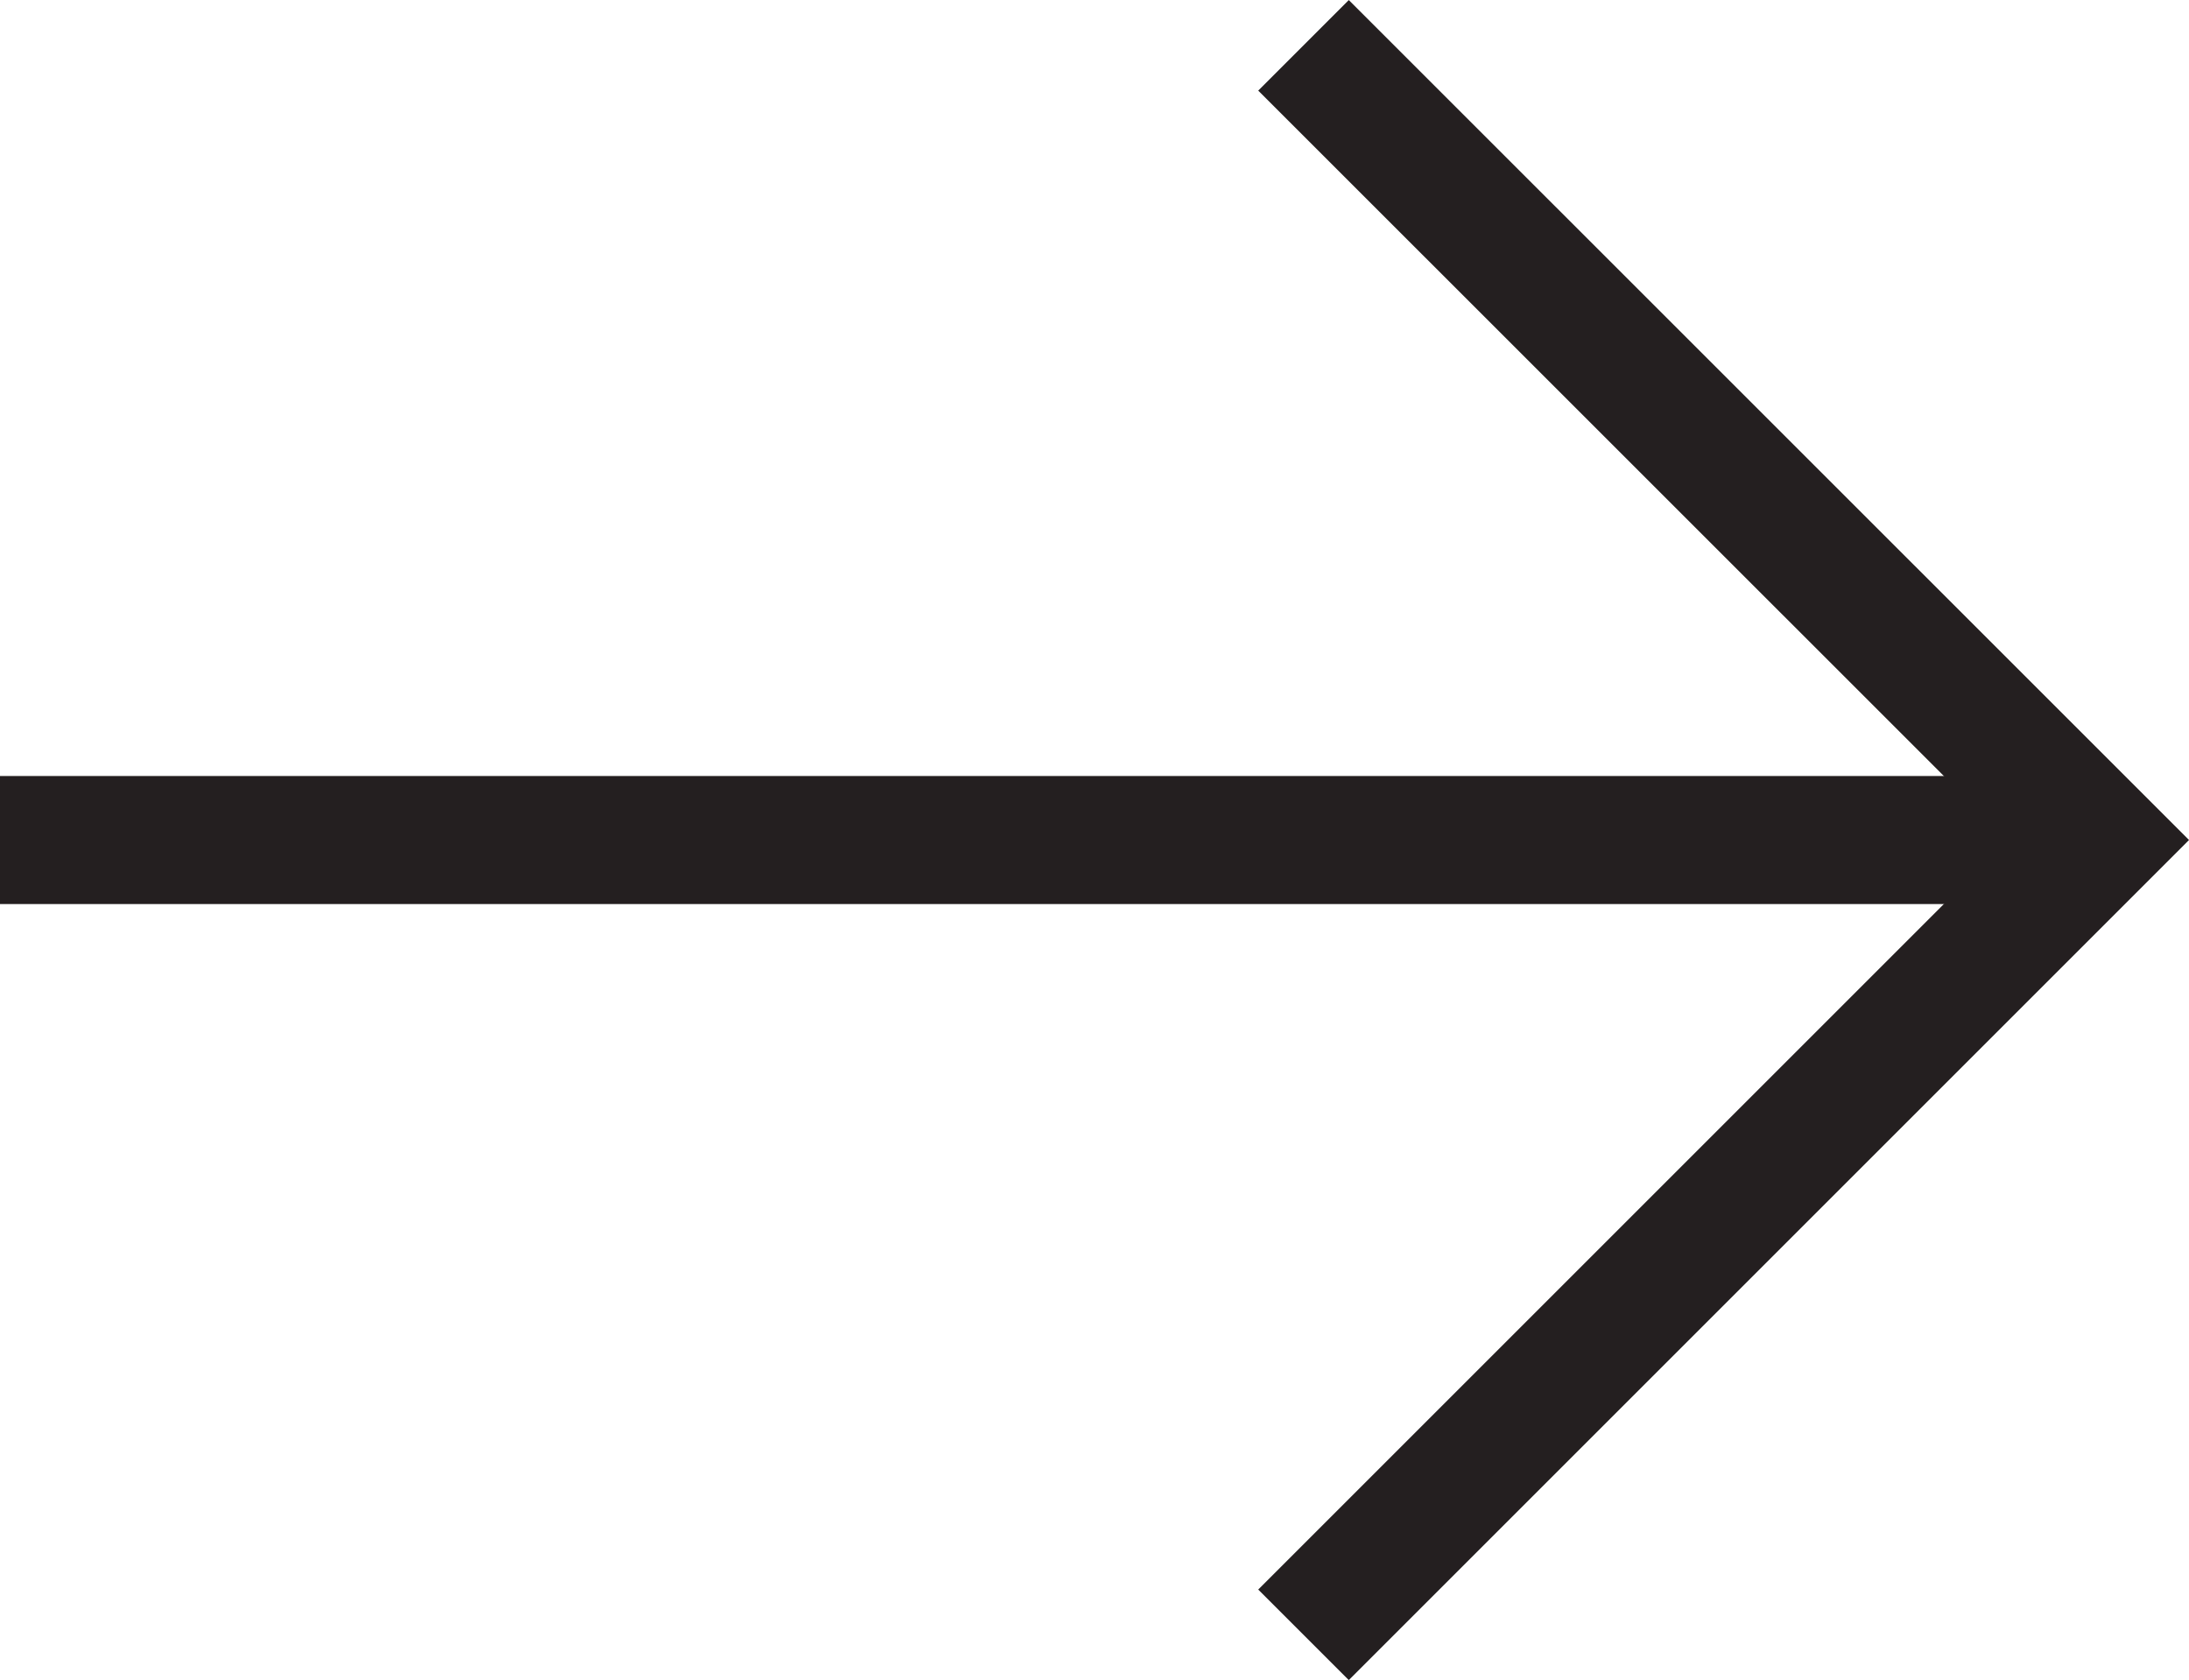
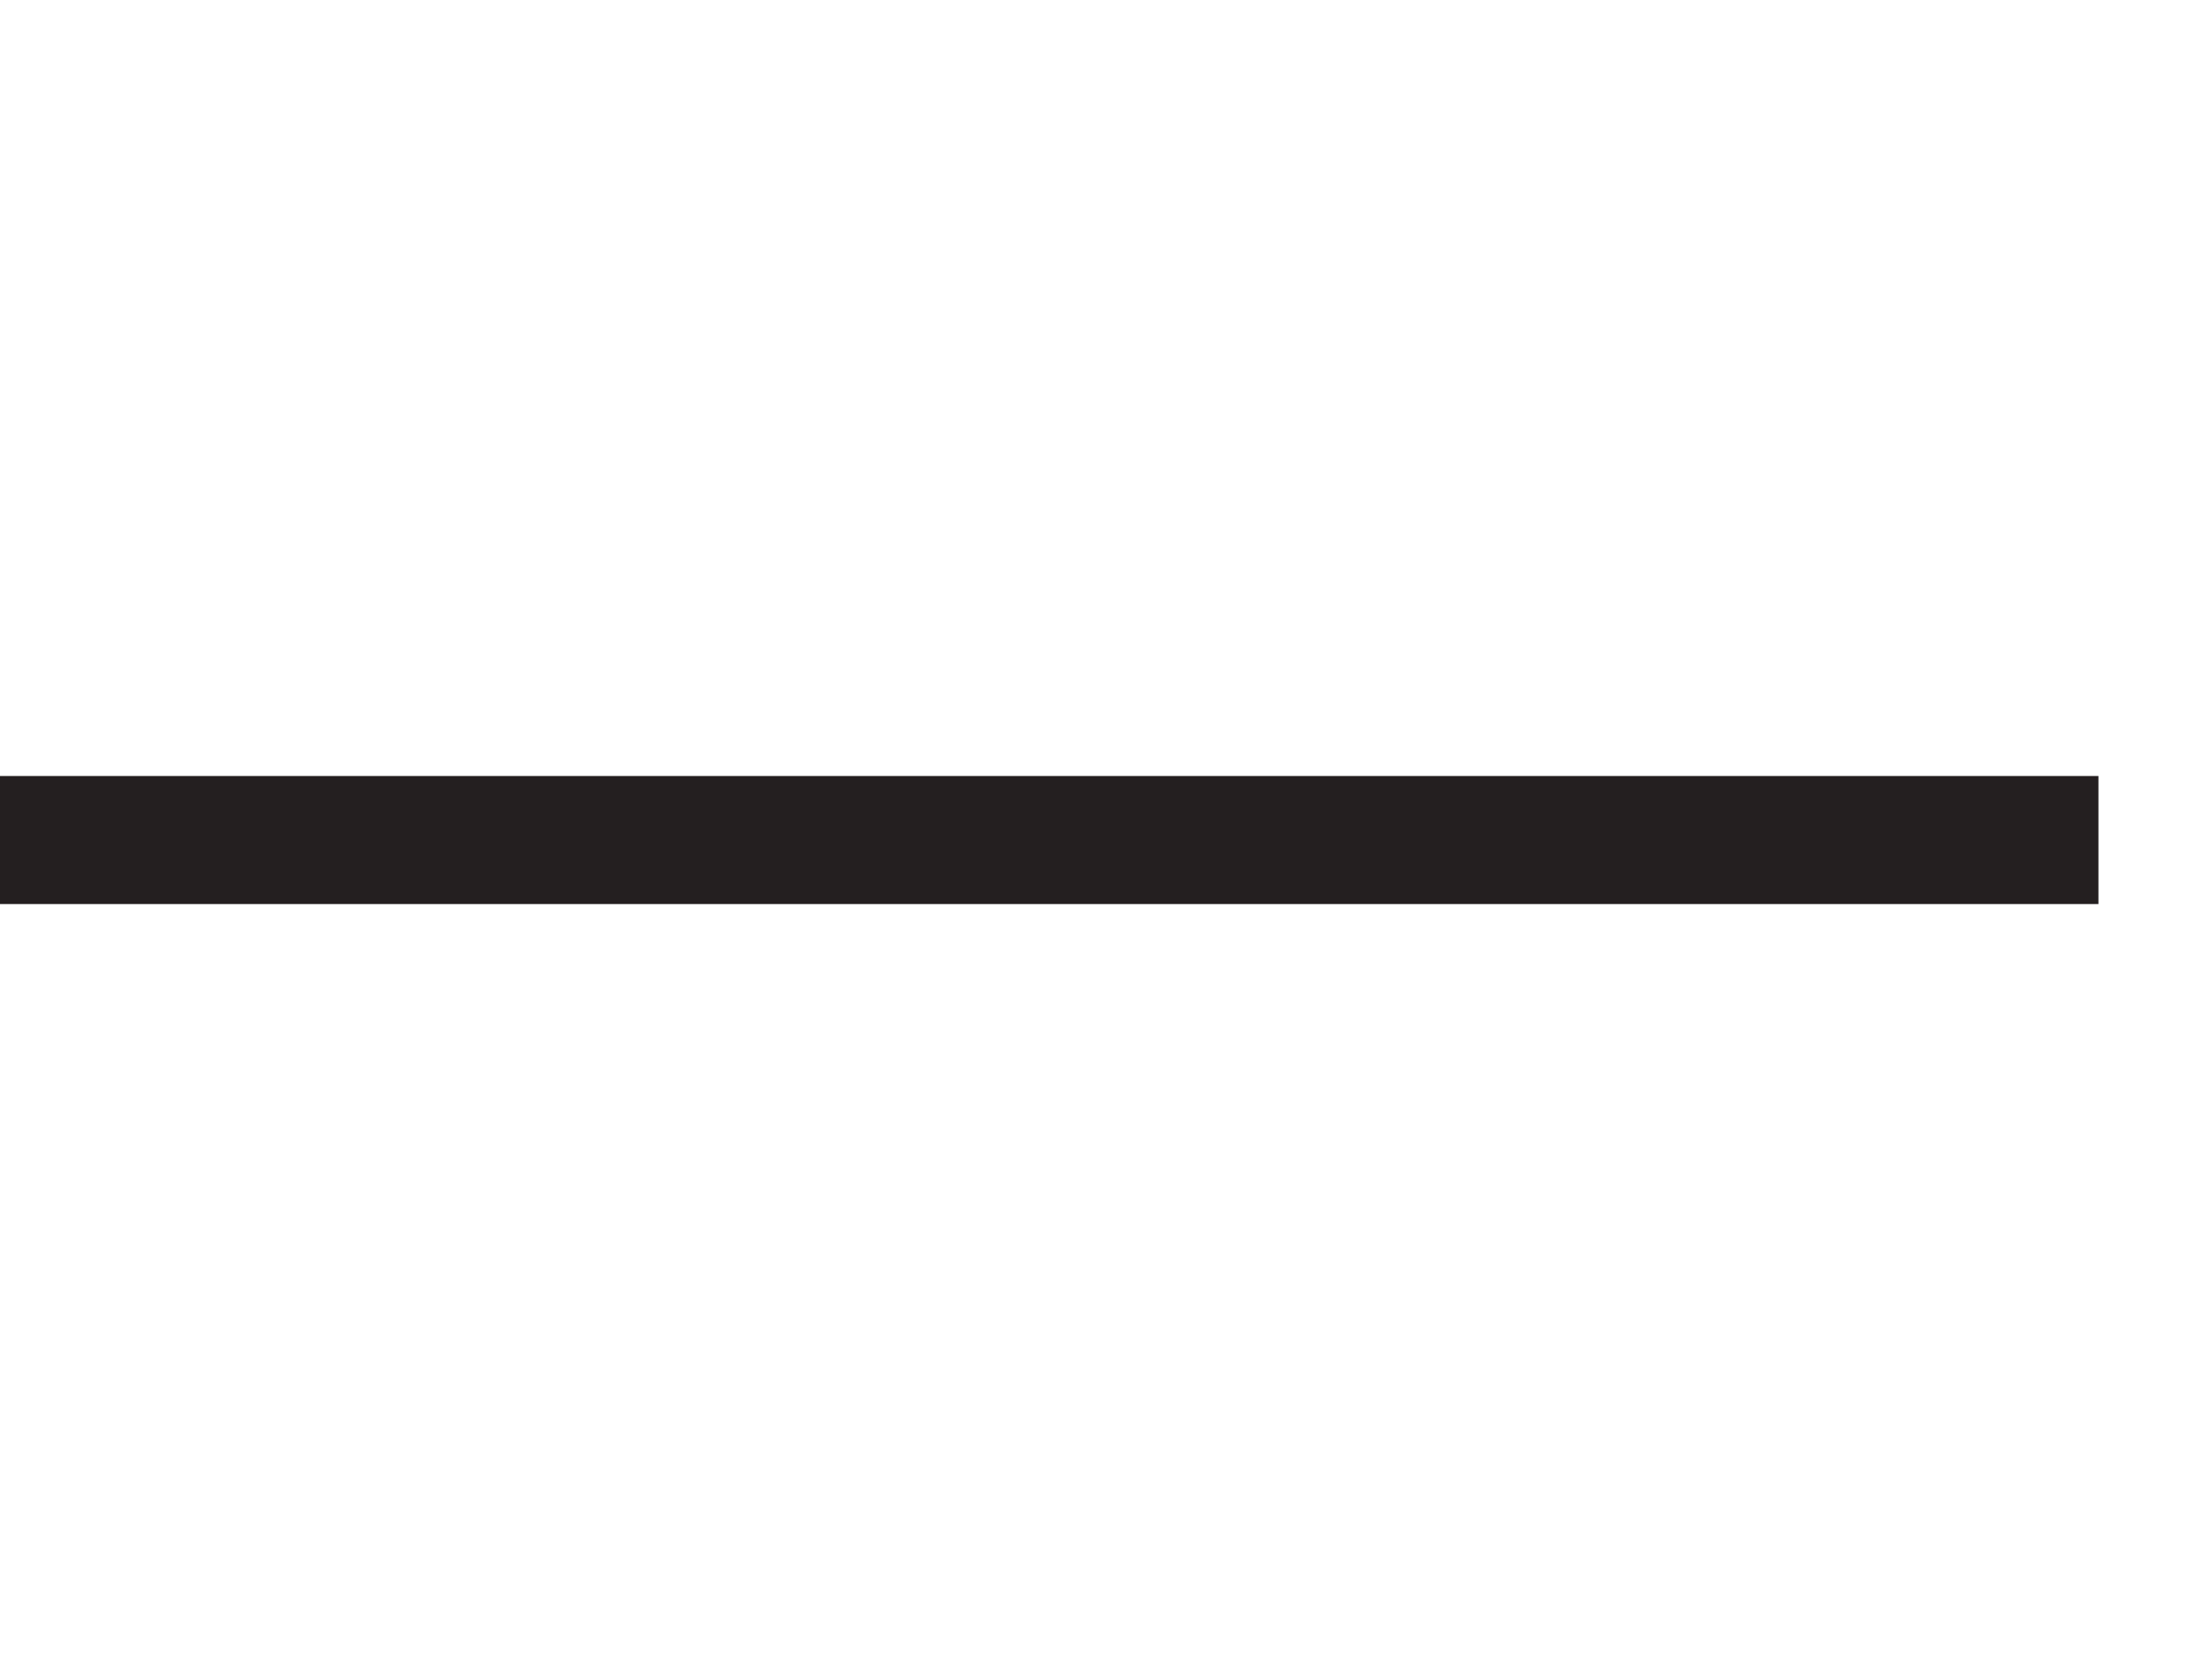
<svg xmlns="http://www.w3.org/2000/svg" width="17.092" height="13.12" viewBox="0 0 17.092 13.12">
  <g transform="translate(16.385 12.767) rotate(180)">
    <g transform="translate(0)">
-       <path d="M6.207,12.413,0,6.207,6.207,0" transform="translate(0)" fill="none" stroke="#241f20" stroke-miterlimit="10" stroke-width="1" />
      <line x1="16.385" transform="translate(0 6.207)" fill="none" stroke="#241f20" stroke-miterlimit="10" stroke-width="1" />
    </g>
  </g>
</svg>